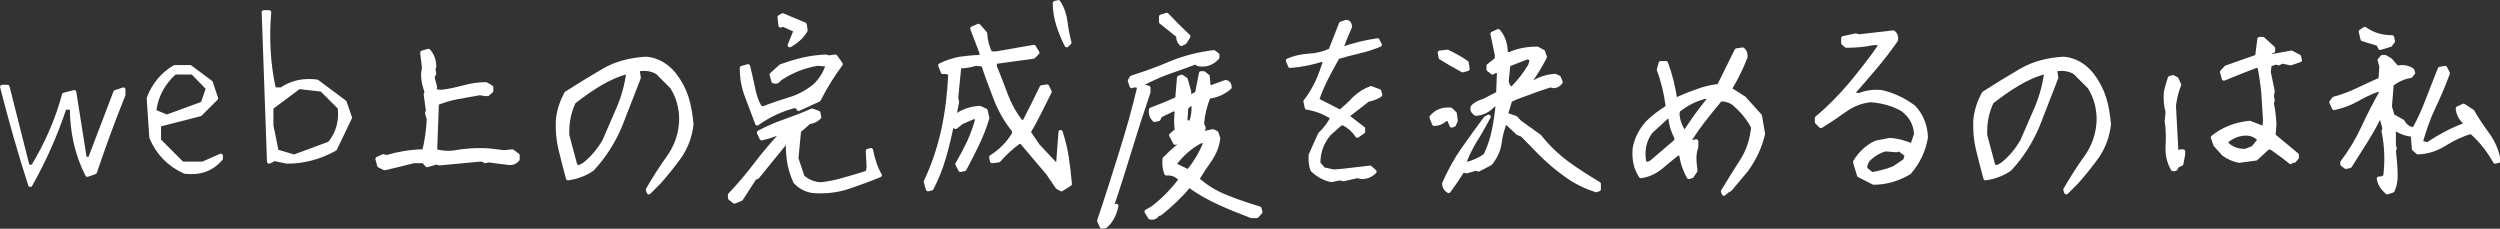
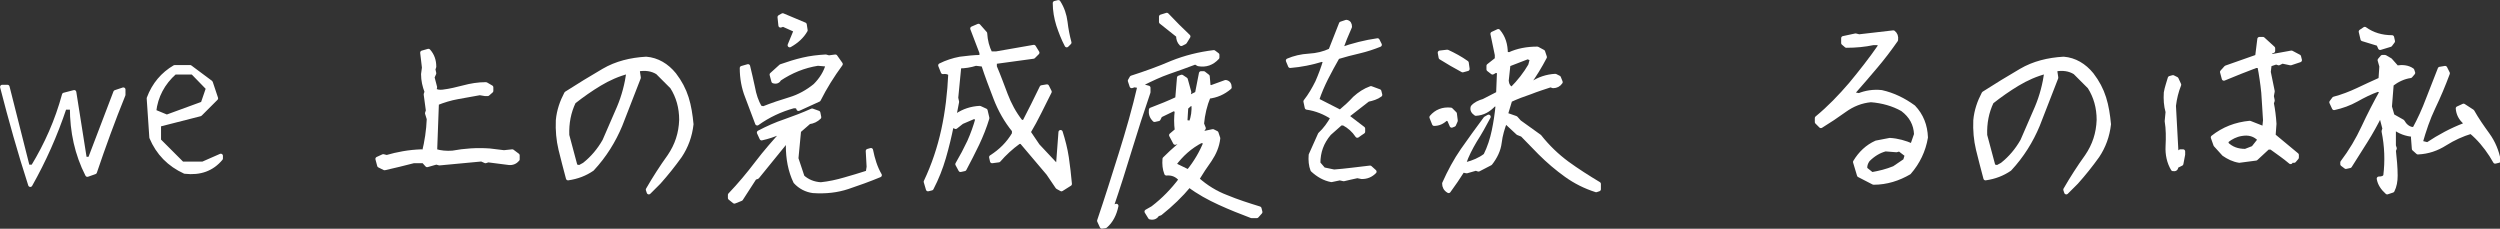
<svg xmlns="http://www.w3.org/2000/svg" version="1.1" id="レイヤー_1" x="0px" y="0px" viewBox="0 0 569.5 52.1" style="enable-background:new 0 0 569.5 52.1;" xml:space="preserve">
  <rect x="0" y="0" width="569.5" height="52.1" fill="#333333" stroke="none" />
  <style type="text/css">
	.st0{fill:#FFFFFF;stroke:#FFFFFF;stroke-width:0.969;stroke-linecap:round;stroke-linejoin:round;stroke-miterlimit:10;}
</style>
  <g>
    <g>
      <path class="st0" d="M6.9,42.1c-2.4-7.4-4.5-14.9-6.4-22.3h1.2L6.3,38h1.2c3.1-5.1,5.5-10.5,7.1-16.4l2.3-0.6l2.4,15.2h1.2    L26.3,21l1.8-0.6v1.2c-2.4,5.9-4.5,11.7-6.5,17.6l-1.7,0.6c-2.4-4.7-3.5-9.8-3.5-15.3h-1.7C12.6,30.8,10,36.6,6.9,42.1z" />
      <path class="st0" d="M42.1,39.1c-3.5-1.6-6.1-4.2-7.6-7.8l-0.6-8.9c1.2-3.2,3.2-5.5,5.9-7.1h3.5l4.7,3.5l1.2,3.6L45.6,26l-9.4,2.4    V32l5.3,5.3h4.7l4.1-1.8v0.6C48.3,38.5,45.6,39.5,42.1,39.1z M46.2,23.6l1.2-3.5l-3.5-3.6h-4.1c-2.7,2.4-4.3,5.4-4.7,8.9l2.9,1.2    L46.2,23.6z" />
-       <path class="st0" d="M61.3,36.8l-1.2-34h1.2c-0.5,5.9-0.2,11.8,1.1,17.6h1.7c2.3-1.6,5-2.2,8.1-1.8l6.3,4.7l1.2,3.5l-3.4,7.1    c-3.4,1.9-7.1,2.9-10.9,2.9l-2.9-0.6L61.3,36.8z M75.1,32.7c1.9-2.3,2.7-5.1,2.3-8.2l-4.1-4.1l-5.2-0.6l-6.3,4.7v4.1l1.2,5.9    l4,1.2L75.1,32.7z" />
      <path class="st0" d="M87.6,38.3l-1.2-0.6L86,36.2l1.3-0.6l0.8,0.2c2.4-0.7,5-1.2,7.9-1.3l0.6,0.2c0.6-2.4,1-5,1.1-7.6l-0.4-1.3    l0.2-0.6L97,21.5l0.2-0.6c-0.5-1.3-0.8-2.6-0.8-4l0.2-1.5l-0.4-3.4l1.4-0.4c0.9,1,1.3,2.2,1.3,3.6l-0.2,0.6l0.2,0.9l-0.4,0.9    l0.6,2.3l-0.2,0.6c0.5,0.4,1.2,0.5,2,0.4c1.7-0.2,3.2-0.6,4.8-1c1.5-0.4,3.2-0.7,5-0.7l1.2,0.7v0.8l-0.8,0.7h-0.6l-1.2-0.2    c-1.7,0.3-3.3,0.6-5,0.9c-1.7,0.3-3.3,0.8-4.8,1.4l-0.4,10.9c1.3,0.4,2.6,0.5,4,0.4c2.7-0.5,5.5-0.7,8.4-0.5l3.3,0.4l1.9-0.2    l1.2,0.9v0.9c-0.5,0.6-1.2,0.9-2,0.8c-1.5-0.2-3.1-0.4-4.7-0.6l-0.6,0.2l-0.9-0.4l-9.6,0.9l-0.7-0.2l-2.1,0.6l-0.8-0.9h-2.3    C91.9,37.3,89.8,37.8,87.6,38.3z" />
      <path class="st0" d="M147.8,43.8l-0.2-0.6c1.5-2.6,3.1-5.1,4.9-7.6c1.7-2.5,2.6-5.2,2.7-8.3c0-2.8-0.7-5.3-2.1-7.5l-3.3-3.3    c-1.3-0.8-2.8-1-4.5-0.7v0.6l0.2,1.3c-1.4,3.6-2.8,7.2-4.2,10.8c-1.5,3.6-3.6,7-6.4,10c-1.6,1.1-3.4,1.8-5.5,2.1    c-0.6-2.3-1.2-4.5-1.7-6.6c-0.5-2.1-0.7-4.3-0.6-6.6c0.2-2.2,0.9-4.2,1.9-6.1c2.8-1.8,5.6-3.5,8.5-5.2c2.9-1.7,6.2-2.5,9.7-2.7    c2.5,0.2,4.7,1.5,6.4,3.6c1.3,1.7,2.2,3.4,2.8,5.3c0.6,1.9,0.9,3.9,1.1,6c-0.3,2.7-1.2,5.1-2.6,7.2c-1.5,2.1-3.1,4.1-4.8,6    L147.8,43.8z M133.1,37.5c1.9-1.5,3.4-3.3,4.6-5.4c1.1-2.5,2.2-5.1,3.3-7.6c1.1-2.6,1.8-5.3,2.2-8.2c-2.4,0.6-4.6,1.6-6.6,2.8    c-2,1.2-4,2.6-5.9,4.1c-1.1,2.3-1.6,4.8-1.5,7.6l1.9,7.1l0.9,0.2L133.1,37.5z" />
      <path class="st0" d="M167.3,45.9l-1-0.8v-0.7c2.2-2.3,4.2-4.7,6.1-7.2c1.9-2.5,4-4.9,6.1-7.2v-0.6l-0.9,0.8    c-1.3,0.5-2.7,1-4.1,1.3l-0.6-1.3c1.9-1,3.9-1.9,6-2.6c2-0.7,4.1-1.5,6.1-2.4l1.4,0.5l0.2,1c-0.6,0.6-1.4,1-2.3,1.1l-2.3,2    c-0.2,2-0.4,4.1-0.6,6.3l1.4,4.2c1.1,1,2.5,1.6,4.2,1.7c1.9-0.2,3.7-0.6,5.4-1.1c1.7-0.5,3.5-1,5.3-1.6l0.2-1.3l-0.2-3.6l0.7-0.2    c0.4,2,1,4,2,5.7c-2.4,1-4.9,1.9-7.3,2.7c-2.4,0.8-5,1.1-7.9,0.9c-1.5-0.2-2.9-0.9-4-2.1c-1.2-2.5-1.7-5.3-1.7-8.2l0.2-0.9H179    l-6.5,8l-0.6,0.2l-3.1,4.8L167.3,45.9z M172.5,28.1c-0.8-2-1.5-4.1-2.3-6.1c-0.8-2-1.2-4.2-1.2-6.5l1.4-0.4    c0.4,1.5,0.7,3.1,1.1,4.8c0.3,1.7,0.8,3.2,1.6,4.6l0.8,0.2c2-0.8,4.1-1.5,6.1-2.1c2-0.6,4-1.7,5.7-3.1c1.4-1.4,2.4-3,2.9-4.8    l-2.3-0.2c-3.2,0.5-6.1,1.7-8.8,3.5c-0.2,0.5-0.7,0.7-1.3,0.5l-0.4-1.5l2.1-1.9c1.7-0.6,3.3-1.1,5-1.5c1.7-0.4,3.4-0.6,5.2-0.7    l0.7,0.2l1.5-0.2l1.2,1.7c-1.9,2.6-3.6,5.3-5,8.1l-4.6,2.1c-0.1-0.5-0.5-0.7-1.2-0.6C177.8,25,175,26.3,172.5,28.1z M179.9,10.3    l1.4-3.4l-2.9-1.3l-0.6,0.2l-0.2-1.9l0.7-0.4l5,2.1l0.2,1.3C182.7,8.3,181.5,9.4,179.9,10.3z" />
      <path class="st0" d="M241.8,43.1l-0.9-0.5l-2.1-3.1l-6.1-7.2h-0.6c-1.8,1.3-3.3,2.7-4.6,4.2l-1.5,0.2l-0.2-0.9    c2.2-1.4,3.9-3.1,5.2-5.3v-0.8c-1.8-2.2-3.2-4.7-4.2-7.3c-1-2.6-2-5.2-2.8-7.7l-1.7-0.2c-1.3,0.4-2.5,0.6-3.8,0.6l-0.7,7.2    l0.2,0.9l-0.6,3.1h0.6c1.5-1,3.2-1.6,5.2-1.7l1.3,0.6l0.4,1.7c-0.6,2-1.4,4-2.3,5.9s-1.9,3.8-2.9,5.7l-0.9,0.2l-0.7-1.3    c1-1.7,1.9-3.4,2.7-5.1c0.8-1.8,1.4-3.5,1.9-5.3l-0.8-0.4l-2.8,1.2l-1.4,1.1l-0.9-0.4c-0.5,2.5-1.1,5-1.8,7.4    c-0.7,2.4-1.6,4.7-2.8,7l-0.8,0.2l-0.5-1.7c1.8-3.8,3.1-7.7,4-11.8s1.4-8.4,1.6-12.8c-0.5-0.4-1.1-0.5-1.7-0.4l-0.6-1.5    c1.4-0.7,2.9-1.2,4.5-1.5c1.6-0.2,3.2-0.4,4.9-0.4V12l-2.1-5.5l1.4-0.6l1.5,1.7c0.1,1.7,0.5,3.2,1.2,4.6h1.3l8.6-1.5l0.8,1.3    l-0.9,0.9l-8.8,1.2v1.1c0.9,2.1,1.7,4.3,2.5,6.4c0.8,2.1,1.9,4.2,3.4,6.1l0.8,0.2c1.4-2.7,2.7-5.3,4-8l1.2-0.2l0.6,1.2    c-0.8,1.5-1.5,3.1-2.3,4.6c-0.8,1.6-1.6,3.1-2.5,4.6l2.1,3.1l4.6,4.9l0.6-8c0.6,1.9,1.1,3.8,1.4,5.8s0.5,3.9,0.7,6L241.8,43.1z     M243,10.3c-0.8-1.5-1.4-3.1-1.9-4.6c-0.5-1.6-0.8-3.3-0.8-5l0.8-0.2c0.9,1.4,1.4,2.9,1.6,4.5c0.2,1.7,0.5,3.2,0.9,4.7L243,10.3z" />
      <path class="st0" d="M251,51.6l-0.6-1.3c1.7-5,3.3-10.1,4.9-15.2c1.6-5.1,3.1-10.3,4.3-15.5l-1.2-0.2l-0.6,0.2l-0.4-1.2l0.4-0.7    c3.1-1,6.2-2.1,9.2-3.4c3-1.2,6.2-2,9.5-2.4l0.8,0.6v0.6c-1.2,1.3-2.6,1.8-4.3,1.5l-0.7-0.4c-2.1,0.8-4.1,1.5-6.1,2.2    c-2,0.7-3.9,1.6-5.9,2.6l-0.2,0.6l1.5,0.4V21c-1.5,4.4-2.9,8.7-4.2,13c-1.3,4.3-2.7,8.7-4.2,13.1h0.6l0.5-0.2    c-0.4,1.9-1.2,3.5-2.5,4.6L251,51.6z M262,49.5l-0.8-1.3l1.4-0.8c2.5-1.9,4.6-4.1,6.4-6.5c-0.9-1.1-2-1.5-3.3-1.4    c-0.4-1-0.5-2.1-0.4-3.3c2.1-2.1,4.2-3.9,6.4-5.4l-0.9-0.2l-1,1.2l-2.1,0.7l-0.9-1.7l1.3-1.1c-0.2-1.5-0.2-3,0-4.5l-0.7-0.4    l-3.1,1.5l-0.4,0.8l-0.9,0.2c-0.7-0.7-0.9-1.4-0.8-2.3c2.1-0.8,4.1-1.6,6-2.5l0.4-4.8l0.6-0.2l0.9,0.6l0.8,2.9l-0.2,0.8l0.6,0.2    l1.4-0.7l0.9-4.6h0.6l0.9,0.7l0.2,2.3l0.6,0.2l3.3-1.2c0.6,0.1,0.9,0.5,0.9,1.2c-1.4,1.2-3,1.9-4.8,2.1c-0.8,1.9-1.3,4-1.5,6.2    l0.4,1l-0.8,1.1h1l1.9-0.4l0.8,0.4l0.4,1.2c-0.2,1.8-0.9,3.4-1.9,4.9c-1,1.4-2,2.9-2.9,4.4c2,1.8,4.3,3.2,6.7,4.1    c2.4,1,4.9,1.8,7.5,2.6l0.2,0.8l-0.8,0.9h-1.2c-2.4-0.9-4.9-1.9-7.3-3c-2.4-1.1-4.8-2.4-6.9-4c-1.9,2.3-4.1,4.4-6.6,6.4l-0.6,0.2    C263.3,49.4,262.8,49.7,262,49.5z M269.1,10c-0.5-0.5-0.7-1.1-0.7-1.9L264.5,5V3.8l1.3-0.4c1.7,1.8,3.3,3.4,4.9,4.9l-0.8,1.3    L269.1,10z M270.7,39.1c1.7-2.1,3-4.3,4-6.8l-1.1-0.2c-2.5,1.3-4.5,3.1-6.2,5.4L270.7,39.1z M271.3,28c0.5-1.3,0.7-2.7,0.6-4.3    h-0.8l-0.9,0.8l-0.2,3.3L271.3,28z" />
      <path class="st0" d="M303.3,41c-1.6-0.3-3-1.1-4.3-2.3c-0.4-1-0.5-2.2-0.4-3.4l1.7-3.8l0.4-0.9c1.2-1.1,2.1-2.4,2.9-3.8    c-1.8-1.2-3.8-2-5.9-2.3l-0.3-1.4c1.1-1.4,1.9-2.8,2.7-4.4c0.7-1.6,1.3-3.2,1.8-4.9l-0.8-0.2c-2.3,0.7-4.7,1.2-7.2,1.4l-0.5-1.2    c1.4-0.6,3-1,4.8-1.1c1.8-0.1,3.4-0.5,4.9-1.2l2.4-6.1l1.2-0.4c0.6,0.1,0.8,0.5,0.8,1.1c-0.8,1.8-1.5,3.5-2.1,5.2    c2.8-1,5.6-1.7,8.4-2.1l0.5,1c-1.5,0.6-3,1.1-4.7,1.5c-1.7,0.4-3.3,0.8-4.9,1.3c-0.9,1.6-1.8,3.2-2.6,4.8c-0.8,1.6-1.5,3.2-2.1,5    l5.3,2.7c1.2-1,2.3-2,3.3-3.1c1.1-1,2.3-1.8,3.7-2.3l1.9,0.7l0.2,0.8c-0.8,0.6-1.8,0.9-2.8,1.1l-4.5,3.5v0.5l3.4,2.6V30l-0.6,0.4    l-0.7,0.5c-0.8-1.2-1.8-2.1-3.1-2.8h-0.7l-2.6,2.3c-1.7,2-2.5,4.2-2.5,6.8l1.2,1.4l2.4,0.5c2.7-0.2,5.5-0.6,8.2-0.9l1,0.9    c-0.8,0.8-1.7,1.2-2.9,1.2l-1-0.2c-1.1,0.2-2.1,0.5-3.1,0.7l-0.9-0.2L303.3,41z" />
      <path class="st0" d="M330.7,28.6l-0.6-1.4l-0.7-0.2c-0.8,0.8-1.7,1.2-2.7,1.2l-0.6-1.5c1.1-1.3,2.6-1.9,4.4-1.7l0.9,0.9l0.2,1.6    l-0.4,0.9L330.7,28.6z M333.2,16c-1.7-0.9-3.4-1.9-5-2.9L328,12l1.7-0.2c1.5,0.7,3,1.5,4.4,2.5l0.2,1.4L333.2,16z M330,43.5    c-0.7-0.4-1-1-1-1.7c1.2-2.7,2.6-5.3,4.2-7.6c1.7-2.4,3.4-4.8,5.2-7.2l0.7-0.4c-1,1.9-2,3.7-3.1,5.4c-1,1.7-1.9,3.4-2.5,5.2    l0.6,0.2c1.5-0.4,3-1,4.3-2c0.9-1.8,1.5-3.7,1.9-5.6c0.4-1.9,0.7-3.9,0.9-6h-0.9c-1.2,1.3-2.5,2-4.1,2.1c-0.6-0.4-0.9-0.9-0.7-1.5    c0.6-0.7,1.5-1.1,2.5-1.4l3.3-1.7l0.2-5l-0.8-0.2l-0.7,0.4l-0.9-0.7v-0.8l1.9-1.5v-1L340,7.7l1.3-0.6c1.2,1.4,1.7,3.1,1.7,5.1    l0.8,0.2c1.9-0.9,4.1-1.3,6.4-1.3l1.3,0.7l0.4,1.2c-1.1,2.1-2.3,4.1-3.7,6h0.9c1.5-1,3.3-1.6,5.2-1.7l0.8,0.4l0.4,1    c-0.4,0.6-1,0.9-1.7,0.9l-0.6-0.2c-1.5,0.5-3.1,1-4.6,1.6c-1.5,0.5-3.1,1.1-4.6,1.8l-1,3.3l2.3,0.8l0.8,0.9l4.6,3.3    c1.9,2.4,4,4.4,6.3,6.1c2.2,1.6,4.7,3.2,7.2,4.7v1.2l-0.6,0.2c-2.5-0.8-4.7-1.9-6.8-3.4c-2.1-1.5-4.1-3.2-6-5.1l-4-4.1l-1-0.4    l-2.9-2.7c-0.6,1.5-1.1,3.2-1.3,4.9s-1,3.3-2.1,4.7l-2.7,1.4l-0.6-0.2l-2.1,0.6l-0.9-0.2C332.2,40.4,331.1,42,330,43.5z     M344.4,20.3c1.7-1.7,3.1-3.5,4.2-5.4l0.4-1.5l-1-0.4l-4.4,1.7l-0.4,3.7C343.3,19.3,343.6,19.9,344.4,20.3z" />
-       <path class="st0" d="M392.7,44.1l-0.2-0.5c1.4-2.3,2.8-4.6,4.3-6.9c1.5-2.3,2.3-4.9,2.6-7.7c-1.1-2.2-2.7-4-4.6-5.6    c-0.8-0.5-1.7-0.8-2.9-0.8c-1.4,1.7-2.8,3.4-4.1,5.1c-1.3,1.7-2.5,3.5-3.6,5.3l0.8,0.8l0.6-1.4l0.8-0.2v1.3    c-0.4,1-0.5,2.2-0.4,3.5l0.2,1.9l-0.8,1.2l-0.7,0.2c-0.9-1.7-1.5-3.4-1.7-5.2l-0.8-0.2c-1.3,1-2.6,2.1-3.9,3.2    c-1.4,1.1-2.9,1.8-4.5,2c-1.2-1.8-1.6-3.9-1.4-6.3c0.4-2.2,1.4-4.1,2.9-5.8c1.4-1.4,2.9-2.5,4.4-3.4l0.2-0.6c-0.4-2.8-1-5.5-2-8.1    l0.4-1.5h1.2c1,2.7,1.7,5.5,2.1,8.4c1.8-0.8,3.5-1.5,5-2c1.5-0.6,3.2-1,5-1.2l4-8.1l1.4-0.2c0.5,0.4,0.7,1,0.6,1.7    c-1,2.6-2.2,5-3.6,7.3l3.3,2.1l3.6,4l0.7,4.1c-0.7,3-2,5.7-3.8,8.2l-3.7,4.4l-0.7,0.4L392.7,44.1z M376.3,36.9l5.6-4.8v-0.8    c-0.8-1.4-1.2-2.9-1.4-4.6l-0.7-0.2L376,30c-1.4,1.9-1.9,4.1-1.5,6.7c0.1,0.5,0.5,0.7,1.1,0.6L376.3,36.9z M383.8,30.3    c1.7-2.7,3.5-5.2,5.4-7.5v-0.6l-0.6-0.2c-2.3,0.5-4.4,1.6-6.3,3.1l-0.2,0.7C382.2,27.6,382.8,29.1,383.8,30.3z" />
      <path class="st0" d="M426.8,41.6l-3.3-1.7l-0.9-3c1.2-2,2.8-3.5,4.8-4.4l3.1-0.6c1.8,0.1,3.5,0.6,5.1,1.3l0.9-2.6    c-0.1-2.3-1.1-4.2-3.1-5.7c-2.1-1.2-4.6-1.9-7.2-2.1c-2.2,0.2-4.2,1-6,2.3c-1.8,1.3-3.6,2.5-5.4,3.6l-0.9-0.9v-0.9    c2.8-2.3,5.3-4.9,7.7-7.7c2.4-2.9,4.6-5.7,6.6-8.6V9.8h-1.5c-1.9,0.4-3.9,0.6-6.1,0.6l-0.7-0.6V8.7l2.8-0.6l0.8,0.2l7.8-0.9    c0.5,0.4,0.7,0.9,0.6,1.7c-1.4,2-2.9,4-4.6,6c-1.7,2-3.3,3.9-5,5.8v0.6l1.2,0.2c1.5-0.6,3.2-0.9,5.1-0.7c2.7,0.6,5.1,1.8,7.3,3.4    c1.8,1.9,2.7,4.2,2.8,6.9c-0.5,3-1.8,5.7-3.8,8C432.5,40.7,429.8,41.6,426.8,41.6z M431.5,38.3l2.5-1.7l0.4-1.3l-1.7-1.3l-0.7,0.2    l-2.5-0.2c-1.5,0.4-2.8,1.2-4,2.4c-0.5,0.7-0.7,1.4-0.6,2.1l1.5,1.2C428.1,39.4,429.8,39,431.5,38.3z" />
      <path class="st0" d="M470.7,43.8l-0.2-0.6c1.5-2.6,3.1-5.1,4.9-7.6c1.7-2.5,2.6-5.2,2.7-8.3c0-2.8-0.7-5.3-2.1-7.5l-3.3-3.3    c-1.3-0.8-2.8-1-4.5-0.7v0.6l0.2,1.3c-1.4,3.6-2.8,7.2-4.2,10.8c-1.5,3.6-3.6,7-6.4,10c-1.6,1.1-3.4,1.8-5.5,2.1    c-0.6-2.3-1.2-4.5-1.7-6.6c-0.5-2.1-0.7-4.3-0.6-6.6c0.2-2.2,0.9-4.2,1.9-6.1c2.8-1.8,5.6-3.5,8.5-5.2c2.9-1.7,6.2-2.5,9.7-2.7    c2.5,0.2,4.7,1.5,6.4,3.6c1.3,1.7,2.2,3.4,2.8,5.3c0.6,1.9,0.9,3.9,1.1,6c-0.3,2.7-1.2,5.1-2.6,7.2c-1.5,2.1-3.1,4.1-4.8,6    L470.7,43.8z M456.1,37.5c1.9-1.5,3.4-3.3,4.6-5.4c1.1-2.5,2.2-5.1,3.3-7.6c1.1-2.6,1.8-5.3,2.2-8.2c-2.4,0.6-4.6,1.6-6.6,2.8    c-2,1.2-4,2.6-5.9,4.1c-1.1,2.3-1.6,4.8-1.5,7.6l1.9,7.1l0.9,0.2L456.1,37.5z" />
      <path class="st0" d="M495,38.5c-0.9-1.5-1.3-3.3-1.2-5.2c0.1-2,0.1-3.9-0.2-5.7l0.2-2.1c-0.4-1.4-0.5-2.9-0.4-4.4    c0.2-1.2,0.6-2.2,0.9-3.3l0.7-0.2l0.8,0.4l0.6,1.3c-0.6,1.5-1,3.1-1.2,4.8c0.2,3.7,0.4,7.4,0.6,11.1l0.9-0.7h0.6v0.7l-0.4,2.1    l-1.2,0.6C495.8,38.4,495.5,38.6,495,38.5z M521.8,36.9c-1.4-1.2-2.9-2.2-4.4-3.3h-0.8l-2.7,2.5l-3.8,0.5    c-1.3-0.2-2.5-0.8-3.5-1.5l-1.9-2.1l-0.6-1.7c2.4-1.9,5.2-3,8.4-3.3l3.3,1.3l0.2-1.9c-0.1-2.2-0.3-4.3-0.4-6.3    c-0.2-2-0.5-4.1-0.9-6.1h-0.8c-2.4,0.9-4.9,1.9-7.3,2.9l-0.4-1.5l0.9-1l7.1-2.5l0.5-4h0.8l2.3,2.1v0.6l-1.4,0.4l1.2,0.8L522,12    l1.7,0.9l0.2,0.8l-2.1,0.7l-1.9-0.4l-0.8,0.4l-0.6-0.2l-1.5,0.5l-0.2,1.7l0.9,4.4l-0.2,1.1l0.2,1l-0.2,0.6    c0.3,1.5,0.5,3.1,0.6,4.7l-0.2,2.7l5.3,4.4v0.6l-0.6,0.7H521.8z M513.3,33.7l1.5-1.9c-1.1-1.2-2.5-1.6-4.2-1.3    c-1.3,0.2-2.4,0.8-3.3,1.5l-0.2,0.7c1.2,1.2,2.6,1.7,4.4,1.7L513.3,33.7z" />
      <path class="st0" d="M543.8,43.8c-1-0.9-1.7-1.9-1.9-3.1c0.8,0,1.3-0.2,1.5-0.7c0.4-3.3,0.3-6.7-0.4-10.1l0.2-0.6l-0.6-2.3    l0.2-0.8h-0.6c-1,2-2.1,4-3.3,5.9s-2.4,3.8-3.6,5.7l-0.9,0.2l-0.8-0.6V37c1.9-2.5,3.5-5.2,4.8-8c1.3-2.8,2.7-5.5,4.2-8.2l-0.9-0.4    c-1.7,0.6-3.3,1.4-4.9,2.3c-1.6,0.9-3.3,1.5-5.1,1.9l-0.6-1.3l0.6-0.8c1.9-0.5,3.7-1.2,5.4-2c1.7-0.8,3.4-1.6,5.2-2.4l0.2-3    l-0.4-1.4l0.6-0.7h0.6l1.2,0.7l1.5,1.7c1.3-0.2,2.5-0.1,3.5,0.6l0.2,0.6l-0.6,0.7c-1.5,0.2-3,0.9-4.3,1.9l-0.4,5.1l0.6,2.1    l2.3,1.3c0.5,0.9,1.2,1.5,2.1,1.7h0.6c1.2-2.2,2.2-4.4,3.1-6.8c0.9-2.3,1.8-4.6,2.7-6.9l1.2-0.2l0.6,1.2c-1,2.7-2.1,5.3-3.3,7.8    s-2.1,5.2-2.9,8l1.6,0.4c2.7-1.8,5.5-3.3,8.4-4.4l0.2-0.6c-1.1-0.9-1.6-2-1.7-3.2l1.3-0.6l2,1.3c1,1.8,2.2,3.5,3.5,5.3    c1.3,1.8,2.1,3.8,2.5,5.9l-0.8,0.2l-0.9-1.5c-1.3-2-2.8-3.8-4.6-5.3c-2,0.6-4,1.5-5.9,2.7c-1.9,1.2-3.9,1.9-6.2,2l-0.9-0.8    l-0.2-2.6l0.2-0.6c-1.8-0.1-3.3-0.7-4.6-1.7v4.2l0.2,0.6l-0.2,0.5c0.2,1.9,0.4,3.8,0.4,5.7c0,1.3-0.2,2.4-0.7,3.4L543.8,43.8z     M542.2,10.9l-0.4-0.9l-3.6-1.1l-0.4-1.7l0.9-0.6c1.8,1.3,3.9,1.9,6.2,1.9l0.2,0.9l-0.6,0.8L542.2,10.9z" />
    </g>
  </g>
  <g>
</g>
  <g>
</g>
  <g>
</g>
  <g>
</g>
  <g>
</g>
  <g>
</g>
  <g>
</g>
  <g>
</g>
  <g>
</g>
  <g>
</g>
  <g>
</g>
  <g>
</g>
  <g>
</g>
  <g>
</g>
  <g>
</g>
</svg>